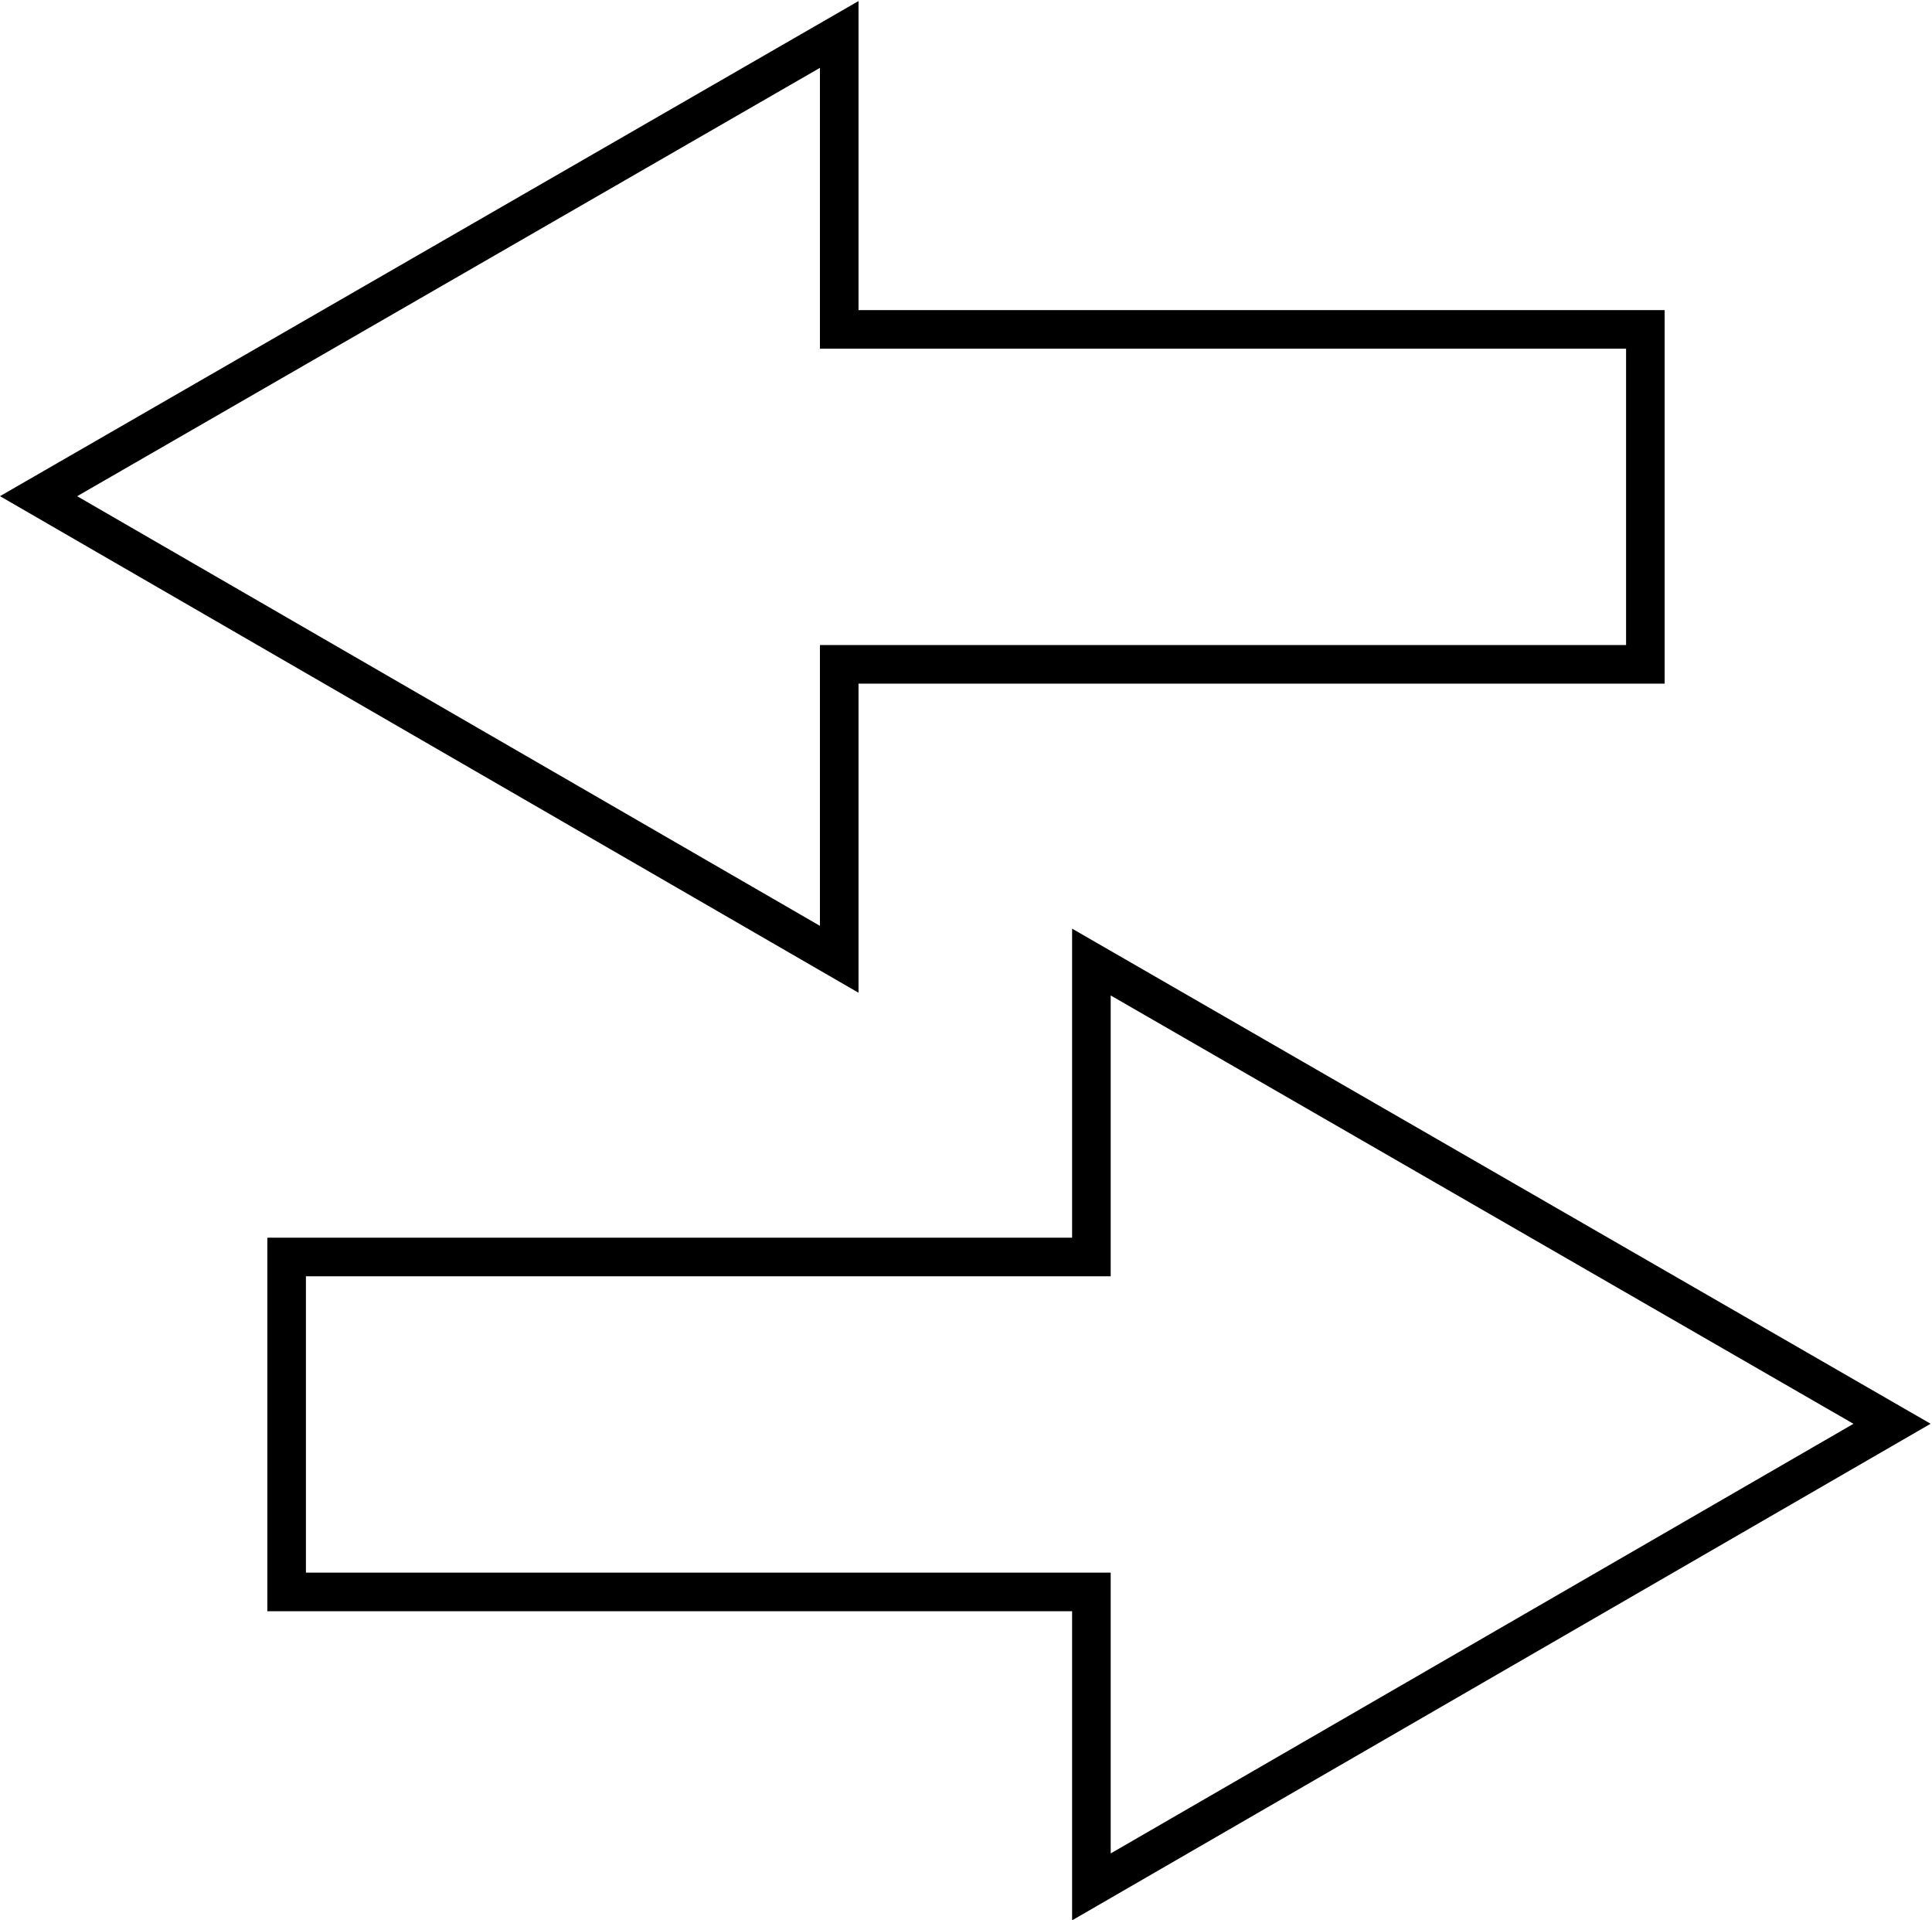
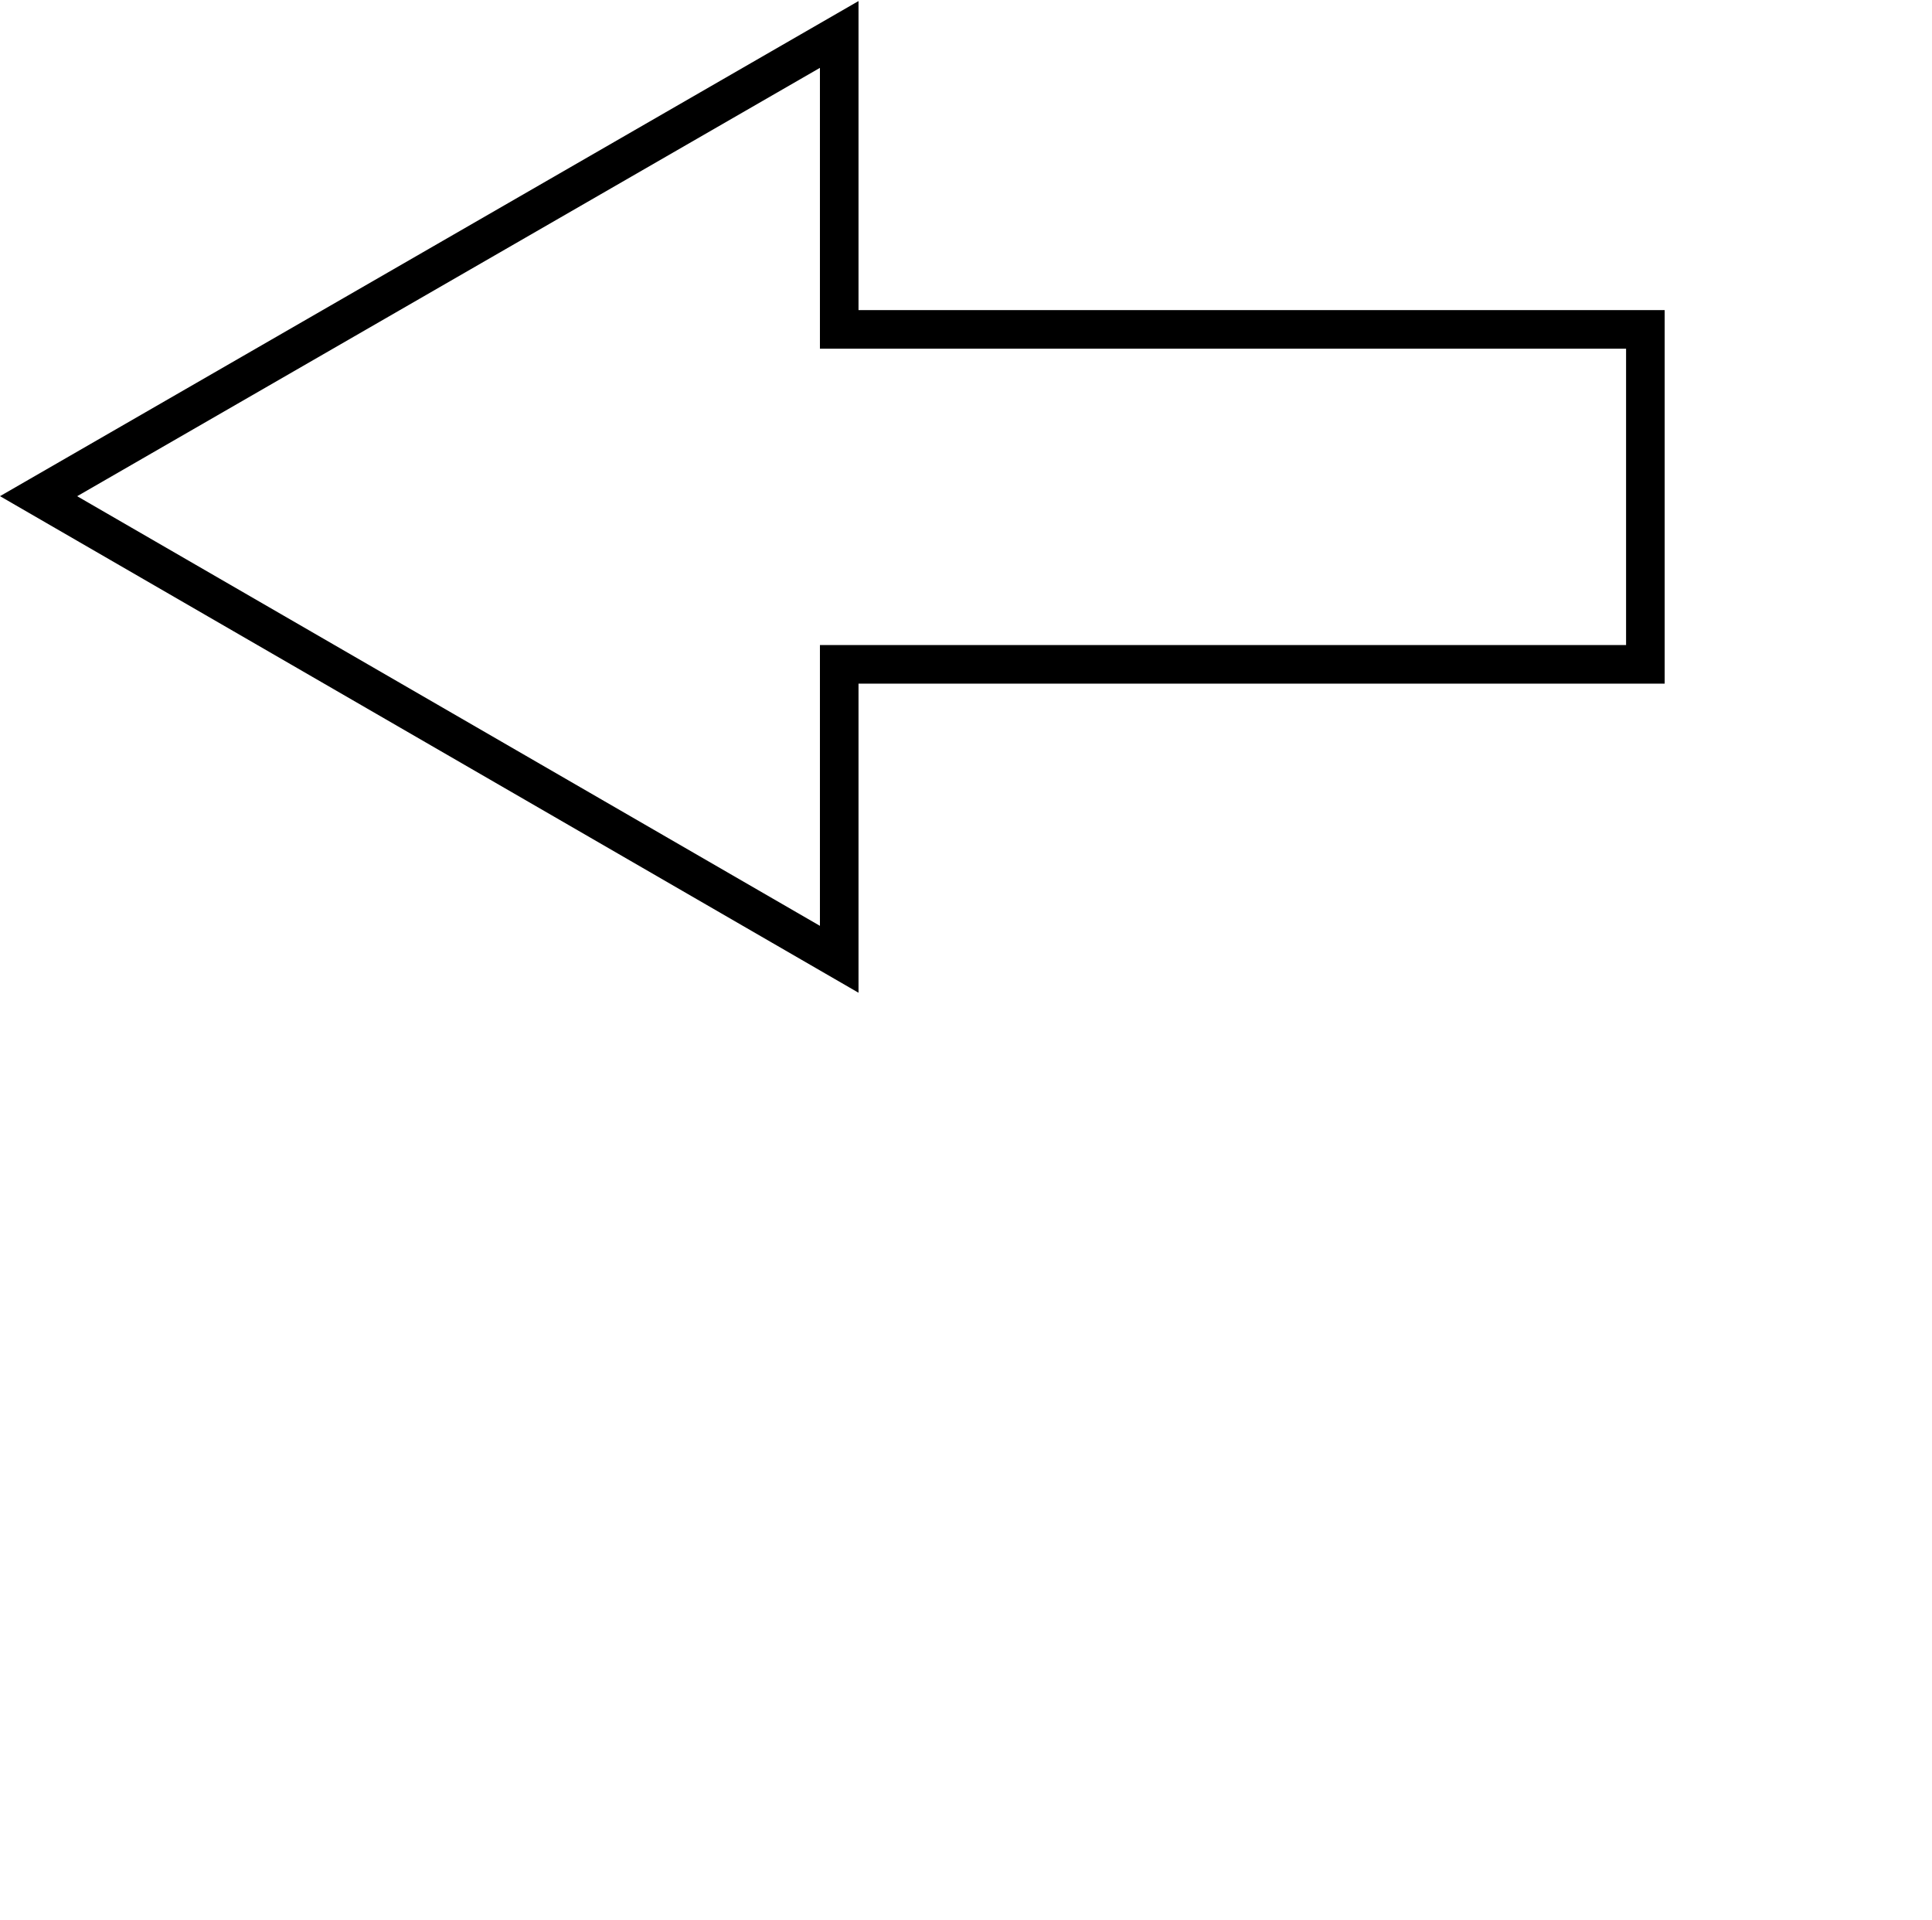
<svg xmlns="http://www.w3.org/2000/svg" id="Layer_1" viewBox="0 0 14.02 13.93">
  <defs>
    <style>.cls-1{fill:none;stroke:#000;stroke-miterlimit:10;stroke-width:.28px;}</style>
  </defs>
-   <polygon class="cls-1" points="2.08 11.55 7.92 11.55 7.92 13.69 13.73 10.33 7.92 6.98 7.92 9.12 2.08 9.12 2.08 11.55" />
  <polygon class="cls-1" points="11.94 2.39 6.09 2.39 6.09 .25 .28 3.6 6.09 6.96 6.09 4.82 11.94 4.82 11.94 2.39" />
</svg>